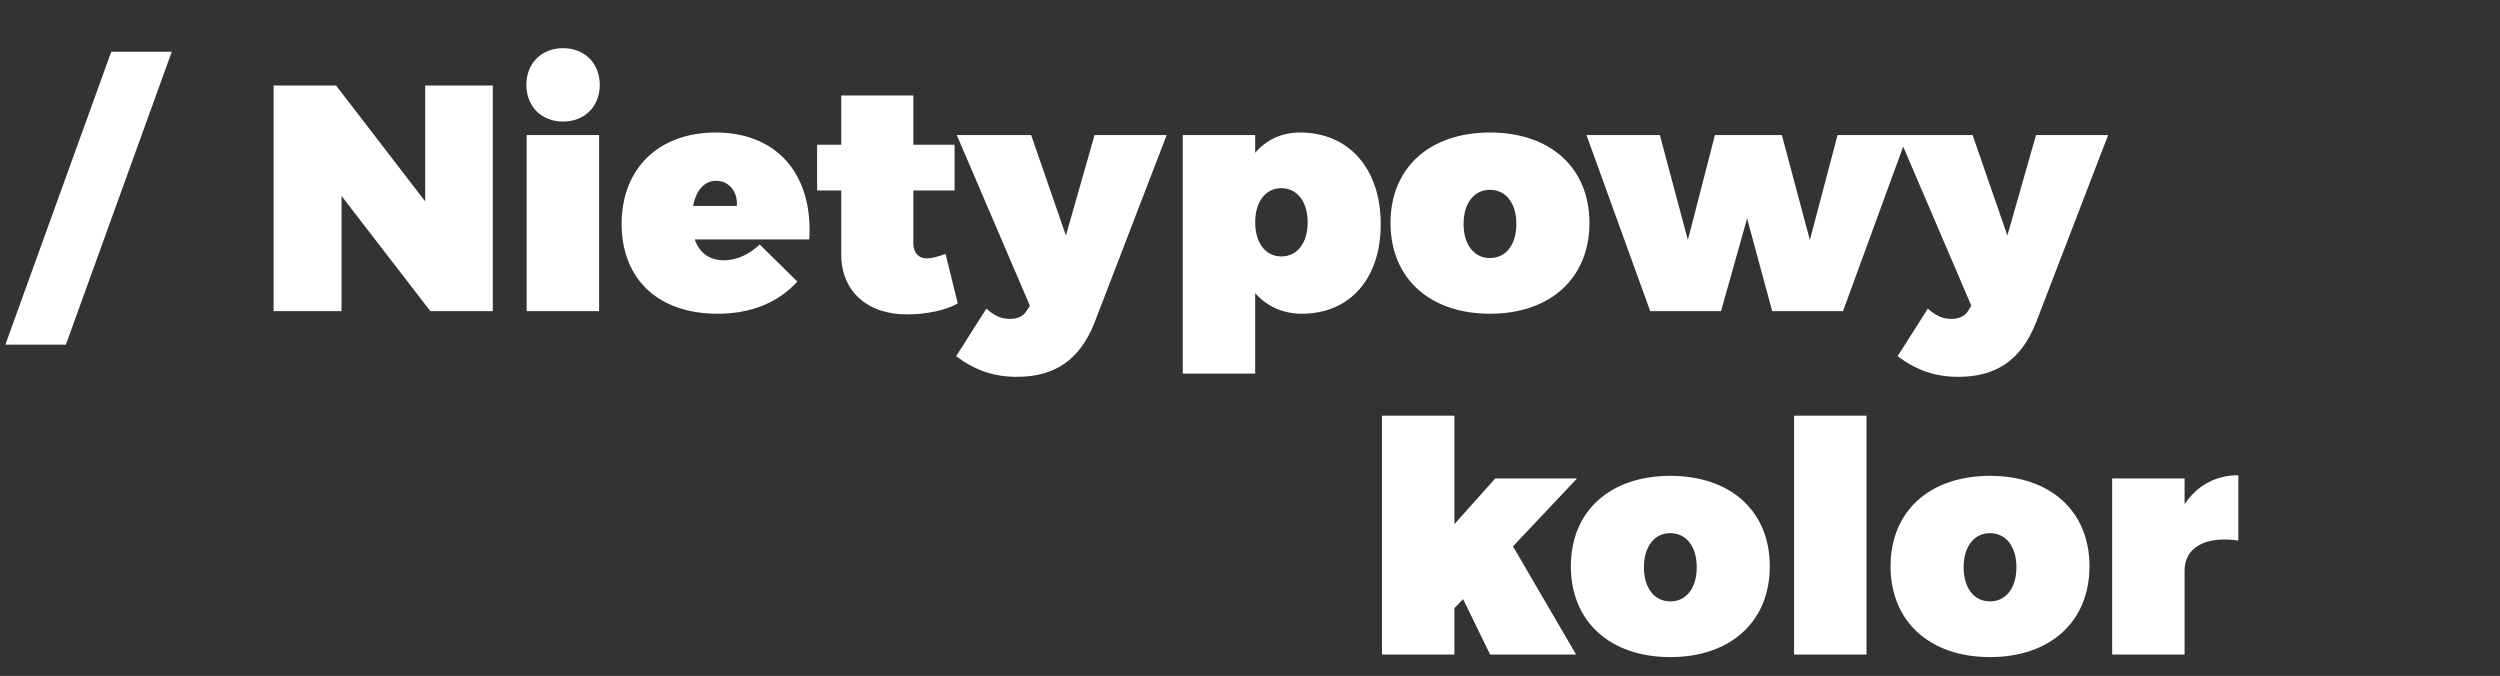
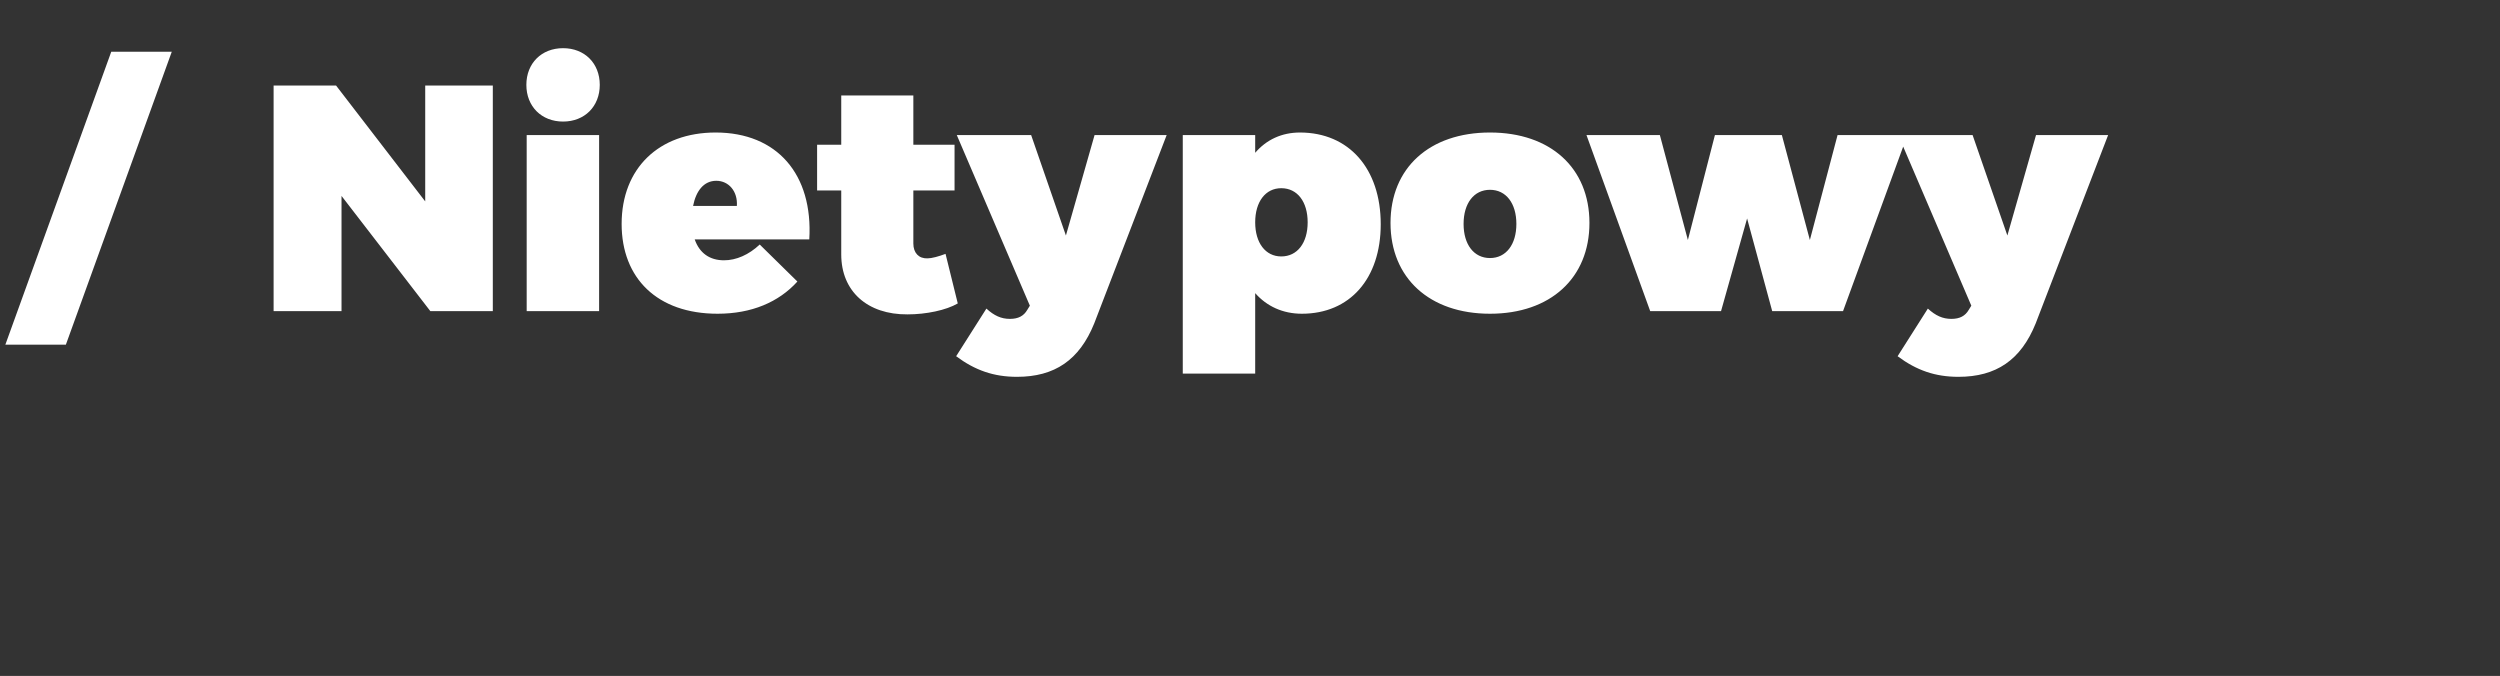
<svg xmlns="http://www.w3.org/2000/svg" width="233" height="63" viewBox="0 0 233 63" fill="none">
  <rect x="0" y="0" width="233" height="63" fill="#333333" stroke="none" />
  <path d="M45.93 29H40.11L31.83 18.26V29H25.5V7.97H31.32L39.63 18.77V7.97H45.93V29ZM52.477 4.49C54.487 4.49 55.898 5.9 55.898 7.91C55.898 9.92 54.487 11.33 52.477 11.33C50.468 11.33 49.057 9.92 49.057 7.91C49.057 5.9 50.468 4.49 52.477 4.49ZM55.837 29H49.087V12.59H55.837V29ZM66.696 12.35C72.426 12.35 75.786 16.25 75.426 22.31H64.746C65.196 23.6 66.156 24.26 67.476 24.26C68.616 24.26 69.786 23.75 70.806 22.79L74.316 26.24C72.576 28.16 70.056 29.24 66.876 29.24C61.266 29.24 57.936 25.94 57.936 20.87C57.936 15.68 61.416 12.35 66.696 12.35ZM64.596 19.19H68.676C68.766 17.84 67.926 16.85 66.756 16.85C65.586 16.85 64.866 17.81 64.596 19.19ZM88.124 23.66L89.264 28.28C88.184 28.91 86.324 29.3 84.584 29.3C80.834 29.33 78.404 27.14 78.404 23.72V17.75H76.154V13.49H78.404V8.9H85.124V13.49H88.964V17.75H85.124V22.7C85.124 23.57 85.634 24.11 86.444 24.08C86.834 24.08 87.494 23.9 88.124 23.66ZM108.733 12.59L101.983 30.14C100.603 33.56 98.293 35.12 94.783 35.12C92.623 35.12 90.883 34.52 89.113 33.2L91.933 28.76C92.653 29.42 93.313 29.72 94.123 29.72C94.903 29.72 95.413 29.45 95.743 28.88L95.983 28.49L89.173 12.59H96.103L99.343 21.95L102.013 12.59H108.733ZM121.154 12.35C125.714 12.35 128.684 15.71 128.684 20.9C128.684 25.97 125.804 29.24 121.334 29.24C119.564 29.24 118.064 28.55 116.984 27.32V34.82H110.234V12.59H116.984V14.24C118.034 13.01 119.474 12.35 121.154 12.35ZM119.414 23.9C120.914 23.9 121.874 22.64 121.874 20.72C121.874 18.8 120.914 17.54 119.414 17.54C117.944 17.54 116.984 18.8 116.984 20.72C116.984 22.64 117.944 23.9 119.414 23.9ZM138.866 12.35C144.506 12.35 148.136 15.65 148.136 20.78C148.136 25.91 144.506 29.24 138.866 29.24C133.226 29.24 129.596 25.91 129.596 20.78C129.596 15.65 133.226 12.35 138.866 12.35ZM138.866 17.69C137.366 17.69 136.406 18.95 136.406 20.87C136.406 22.79 137.366 24.05 138.866 24.05C140.366 24.05 141.326 22.79 141.326 20.87C141.326 18.95 140.366 17.69 138.866 17.69ZM171.77 29H165.17L162.83 20.36L160.4 29H153.8L147.86 12.59H154.7L157.31 22.37L159.83 12.59H166.07L168.68 22.37L171.26 12.59H177.77L171.77 29ZM196.477 12.59L189.727 30.14C188.347 33.56 186.037 35.12 182.527 35.12C180.367 35.12 178.627 34.52 176.857 33.2L179.677 28.76C180.397 29.42 181.057 29.72 181.867 29.72C182.647 29.72 183.157 29.45 183.487 28.88L183.727 28.49L176.917 12.59H183.847L187.087 21.95L189.757 12.59H196.477Z" fill="white" />
-   <path d="M141.01 50.92L146.89 61H138.88L136.36 55.84L135.55 56.68V61H128.8V38.74H135.55V48.85L139.36 44.59H146.98L141.01 50.92ZM155.675 44.35C161.315 44.35 164.945 47.65 164.945 52.78C164.945 57.91 161.315 61.24 155.675 61.24C150.035 61.24 146.405 57.91 146.405 52.78C146.405 47.65 150.035 44.35 155.675 44.35ZM155.675 49.69C154.175 49.69 153.215 50.95 153.215 52.87C153.215 54.79 154.175 56.05 155.675 56.05C157.175 56.05 158.135 54.79 158.135 52.87C158.135 50.95 157.175 49.69 155.675 49.69ZM173.958 61H167.208V38.74H173.958V61ZM185.47 44.35C191.11 44.35 194.74 47.65 194.74 52.78C194.74 57.91 191.11 61.24 185.47 61.24C179.83 61.24 176.2 57.91 176.2 52.78C176.2 47.65 179.83 44.35 185.47 44.35ZM185.47 49.69C183.97 49.69 183.01 50.95 183.01 52.87C183.01 54.79 183.97 56.05 185.47 56.05C186.97 56.05 187.93 54.79 187.93 52.87C187.93 50.95 186.97 49.69 185.47 49.69ZM203.603 44.59V46.99C204.743 45.28 206.483 44.29 208.613 44.29V50.38C205.583 49.93 203.603 51.01 203.603 53.17V61H196.853V44.59H203.603Z" fill="white" />
  <path d="M6.14 32.12H0.5L10.37 4.82H16.01L6.14 32.12Z" fill="white" />
</svg>